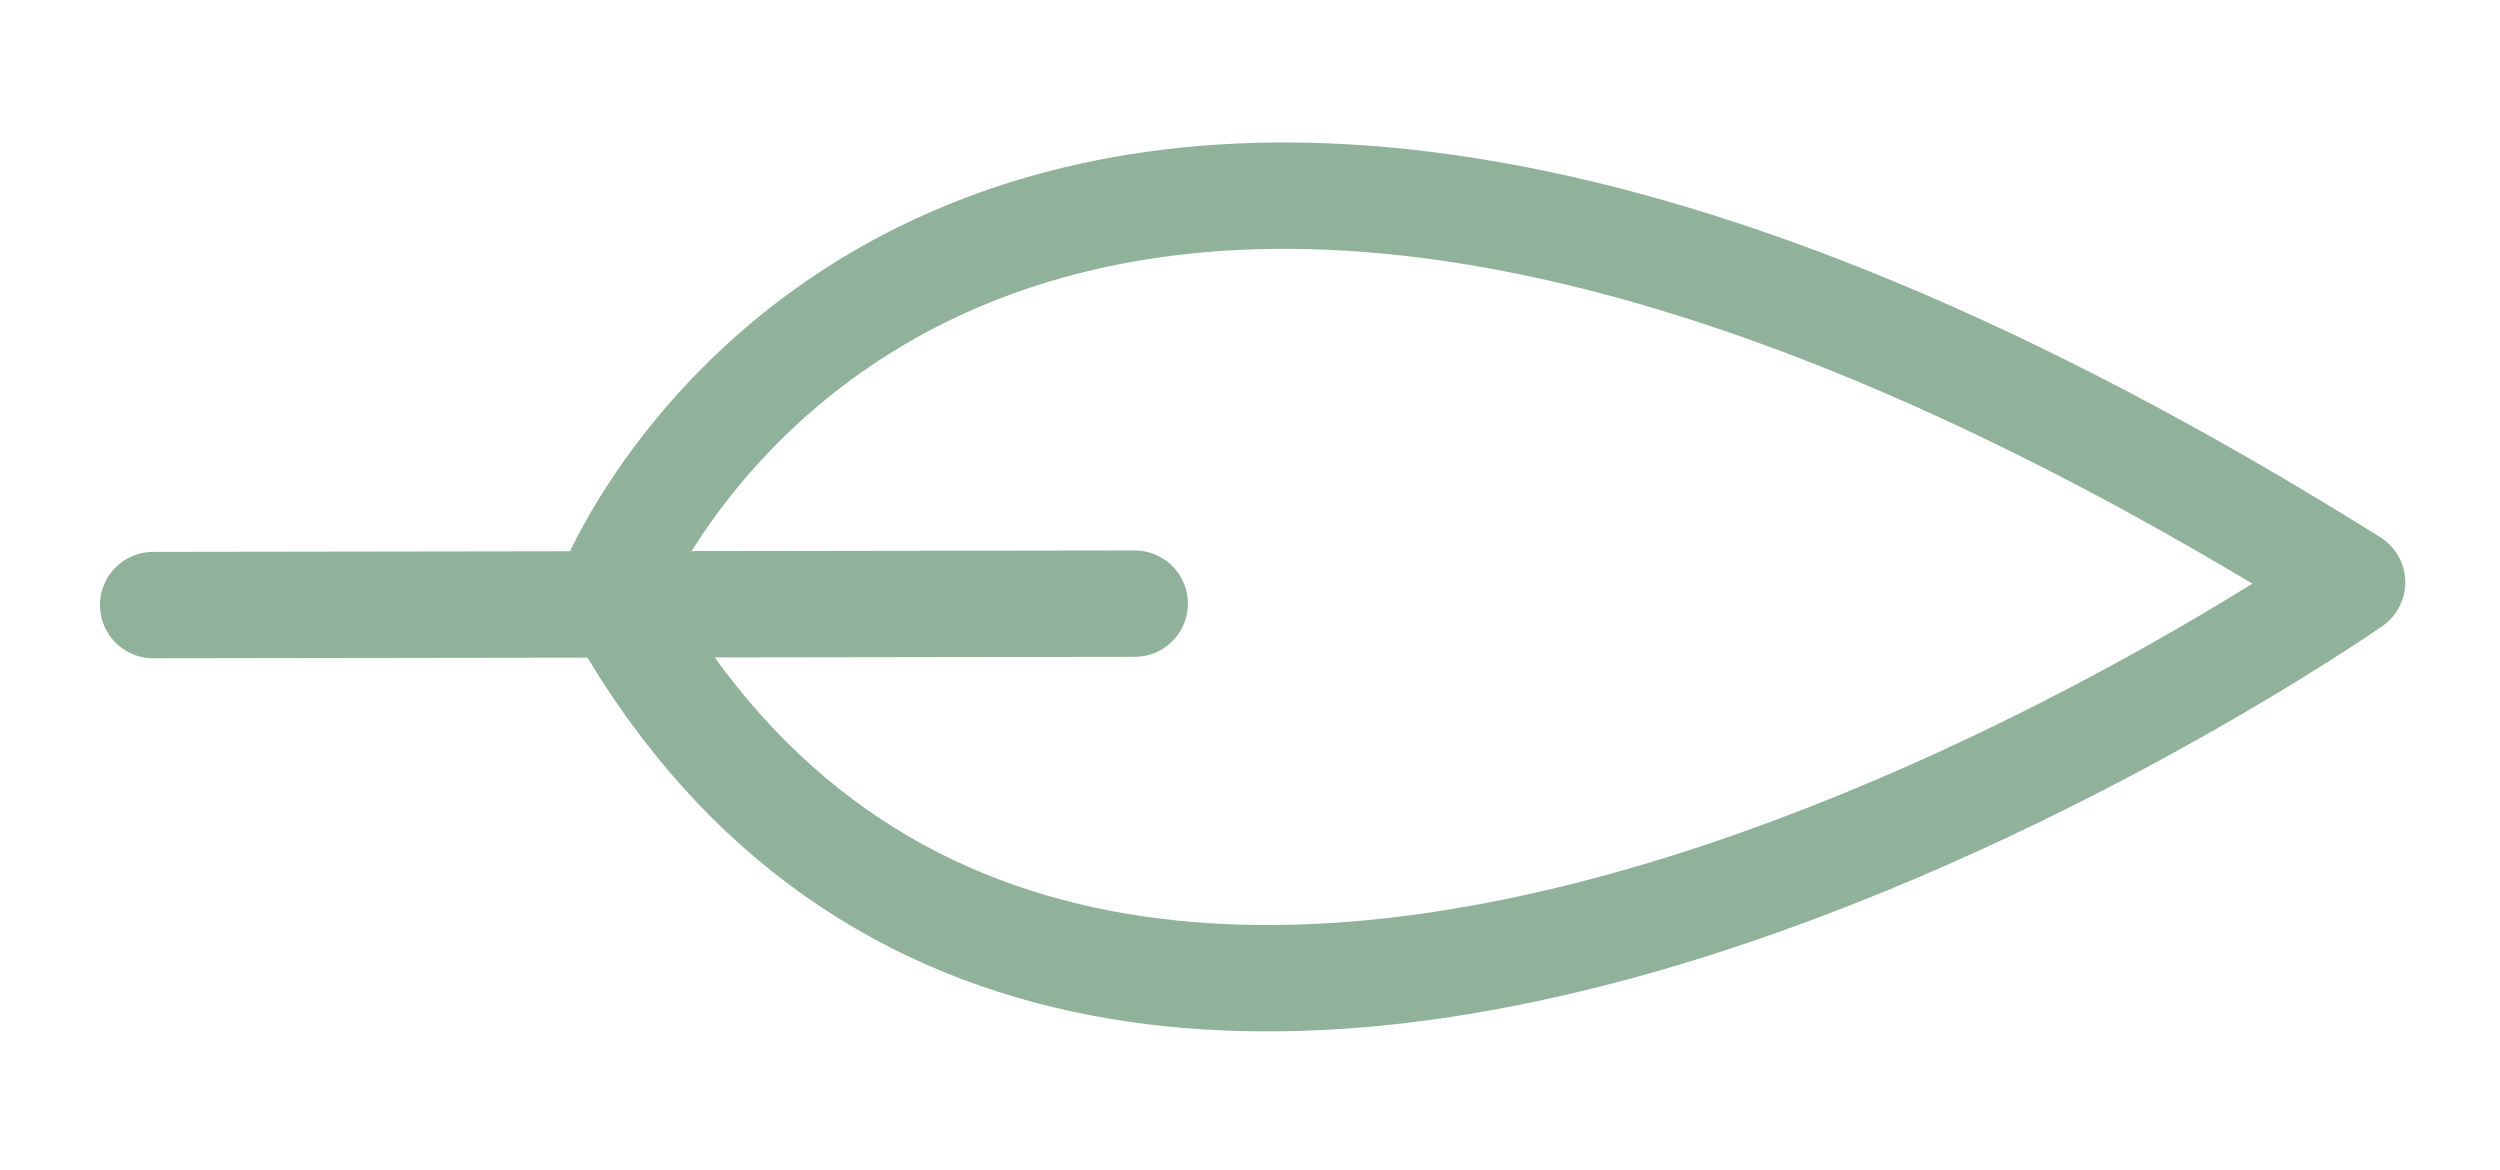
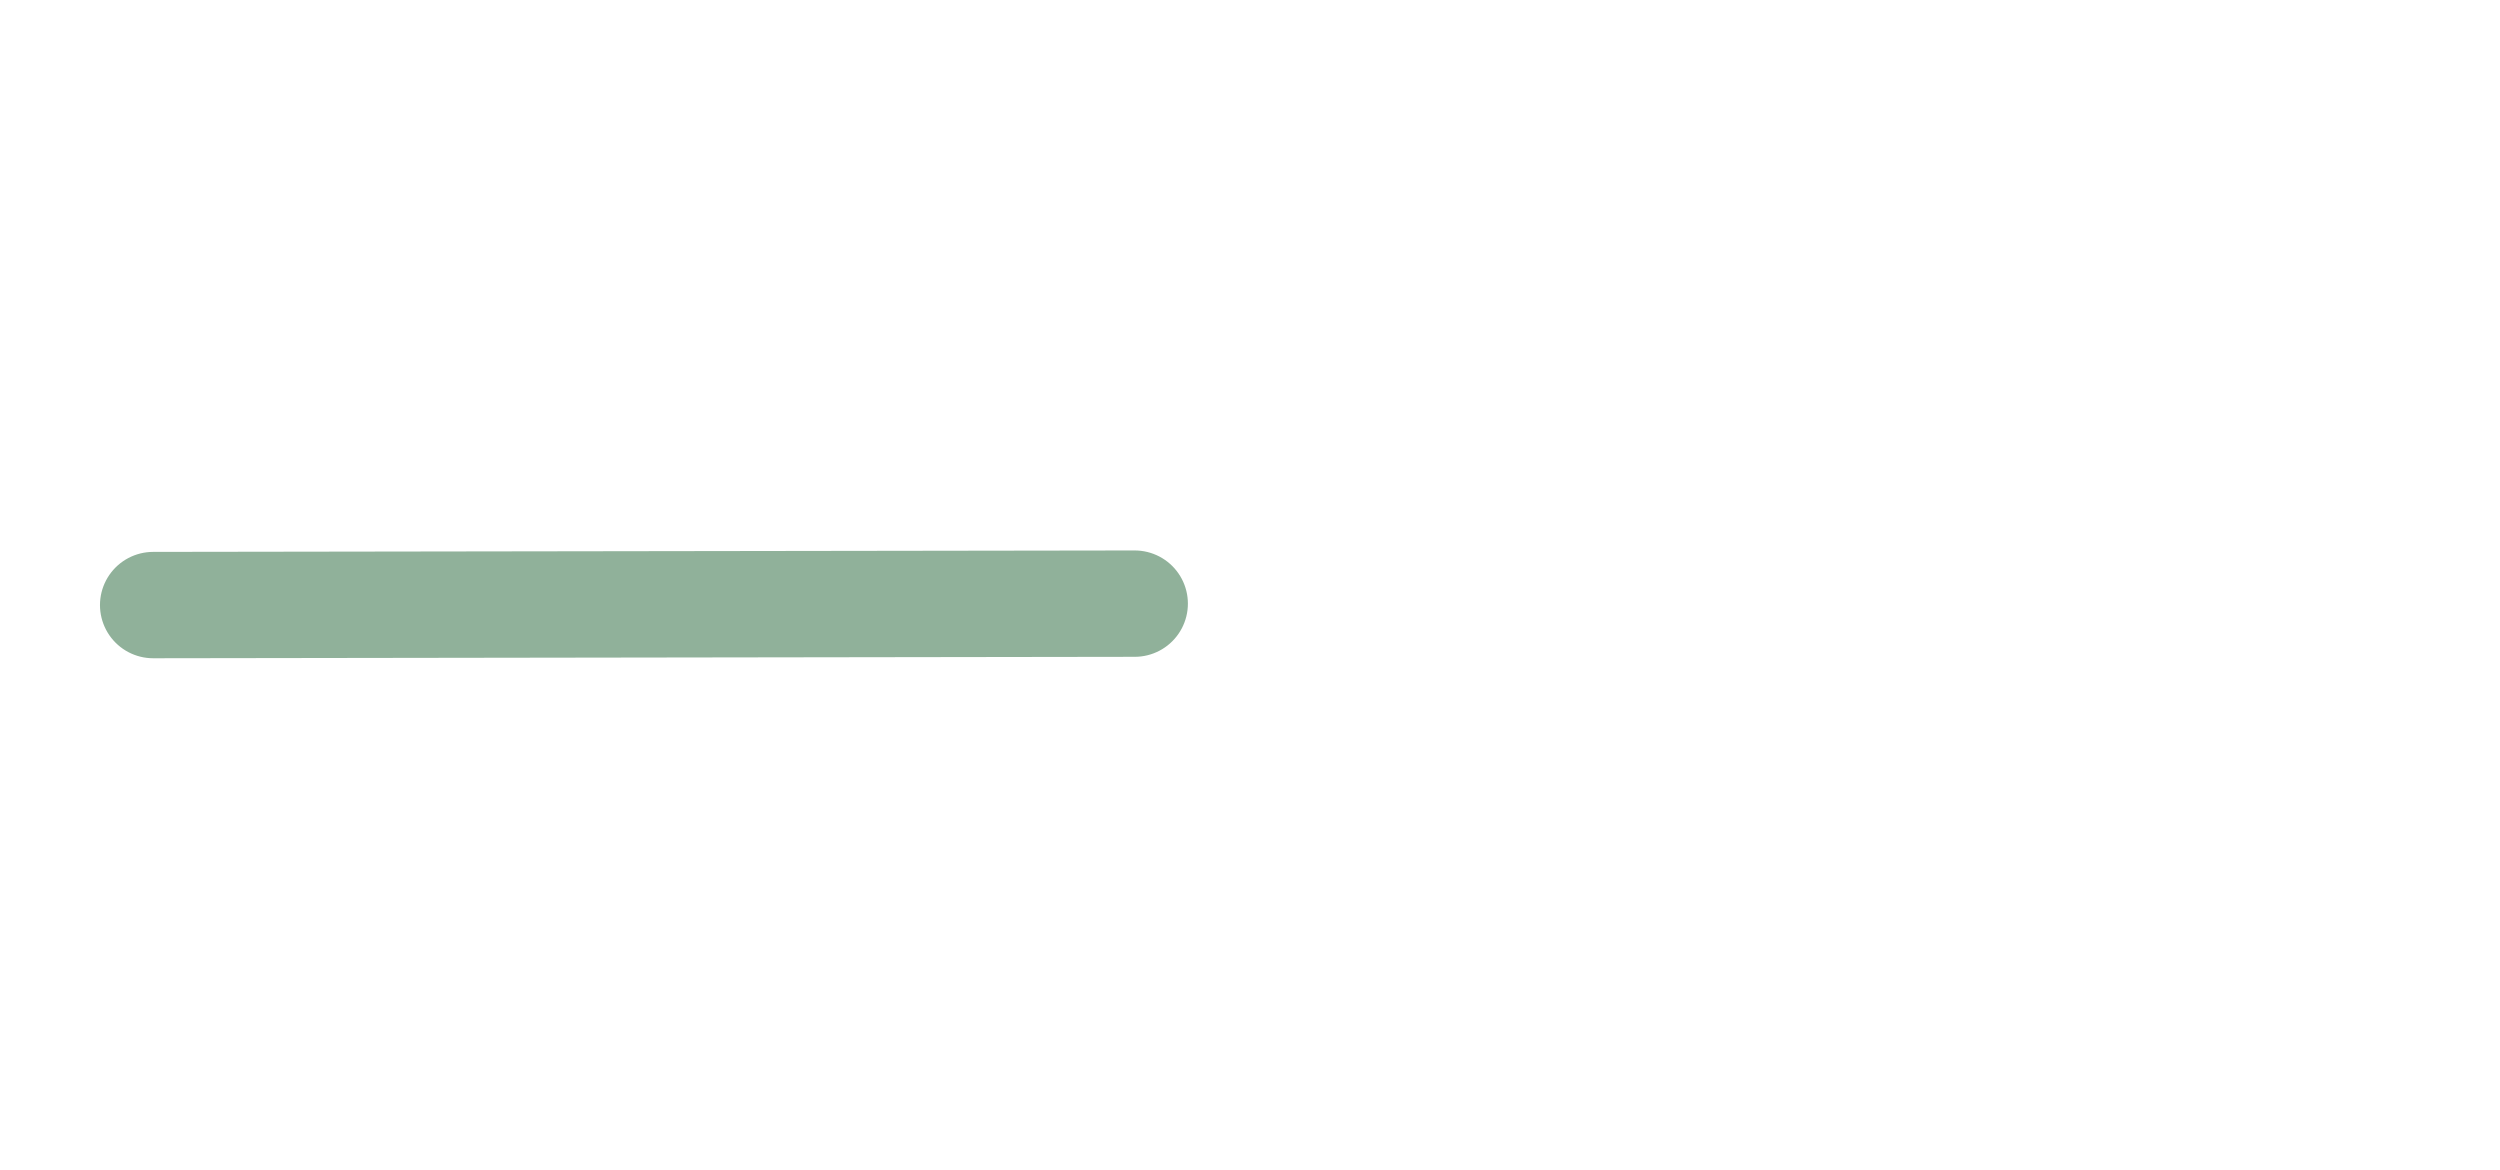
<svg xmlns="http://www.w3.org/2000/svg" viewBox="0 0 62.667 29.333" height="29.333" width="62.667" xml:space="preserve" id="svg2">
  <defs id="defs6">
    <clipPath id="clipPath18" clipPathUnits="userSpaceOnUse">
      <path id="path16" d="M 0,22 H 47 V 0 H 0 Z" />
    </clipPath>
  </defs>
  <g transform="matrix(1.333,0,0,-1.333,0,29.333)" id="g10">
    <g id="g12">
      <g clip-path="url(#clipPath18)" id="g14">
        <g transform="translate(11.481,10.894)" id="g20">
-           <path id="path22" style="fill:none;stroke:#90b19a;stroke-width:2;stroke-linecap:round;stroke-linejoin:round;stroke-miterlimit:10;stroke-dasharray:none;stroke-opacity:1" d="M 0,0 C 0,0 6.464,16.615 32.75,0.16 32.75,0.16 8.895,-16.482 0,0 Z" />
-         </g>
+           </g>
        <g transform="translate(2.88,10.627)" id="g24">
          <path id="path26" style="fill:none;stroke:#90b19a;stroke-width:2;stroke-linecap:round;stroke-linejoin:round;stroke-miterlimit:10;stroke-dasharray:none;stroke-opacity:1" d="M 0,0 18.458,0.027" />
        </g>
      </g>
    </g>
  </g>
</svg>